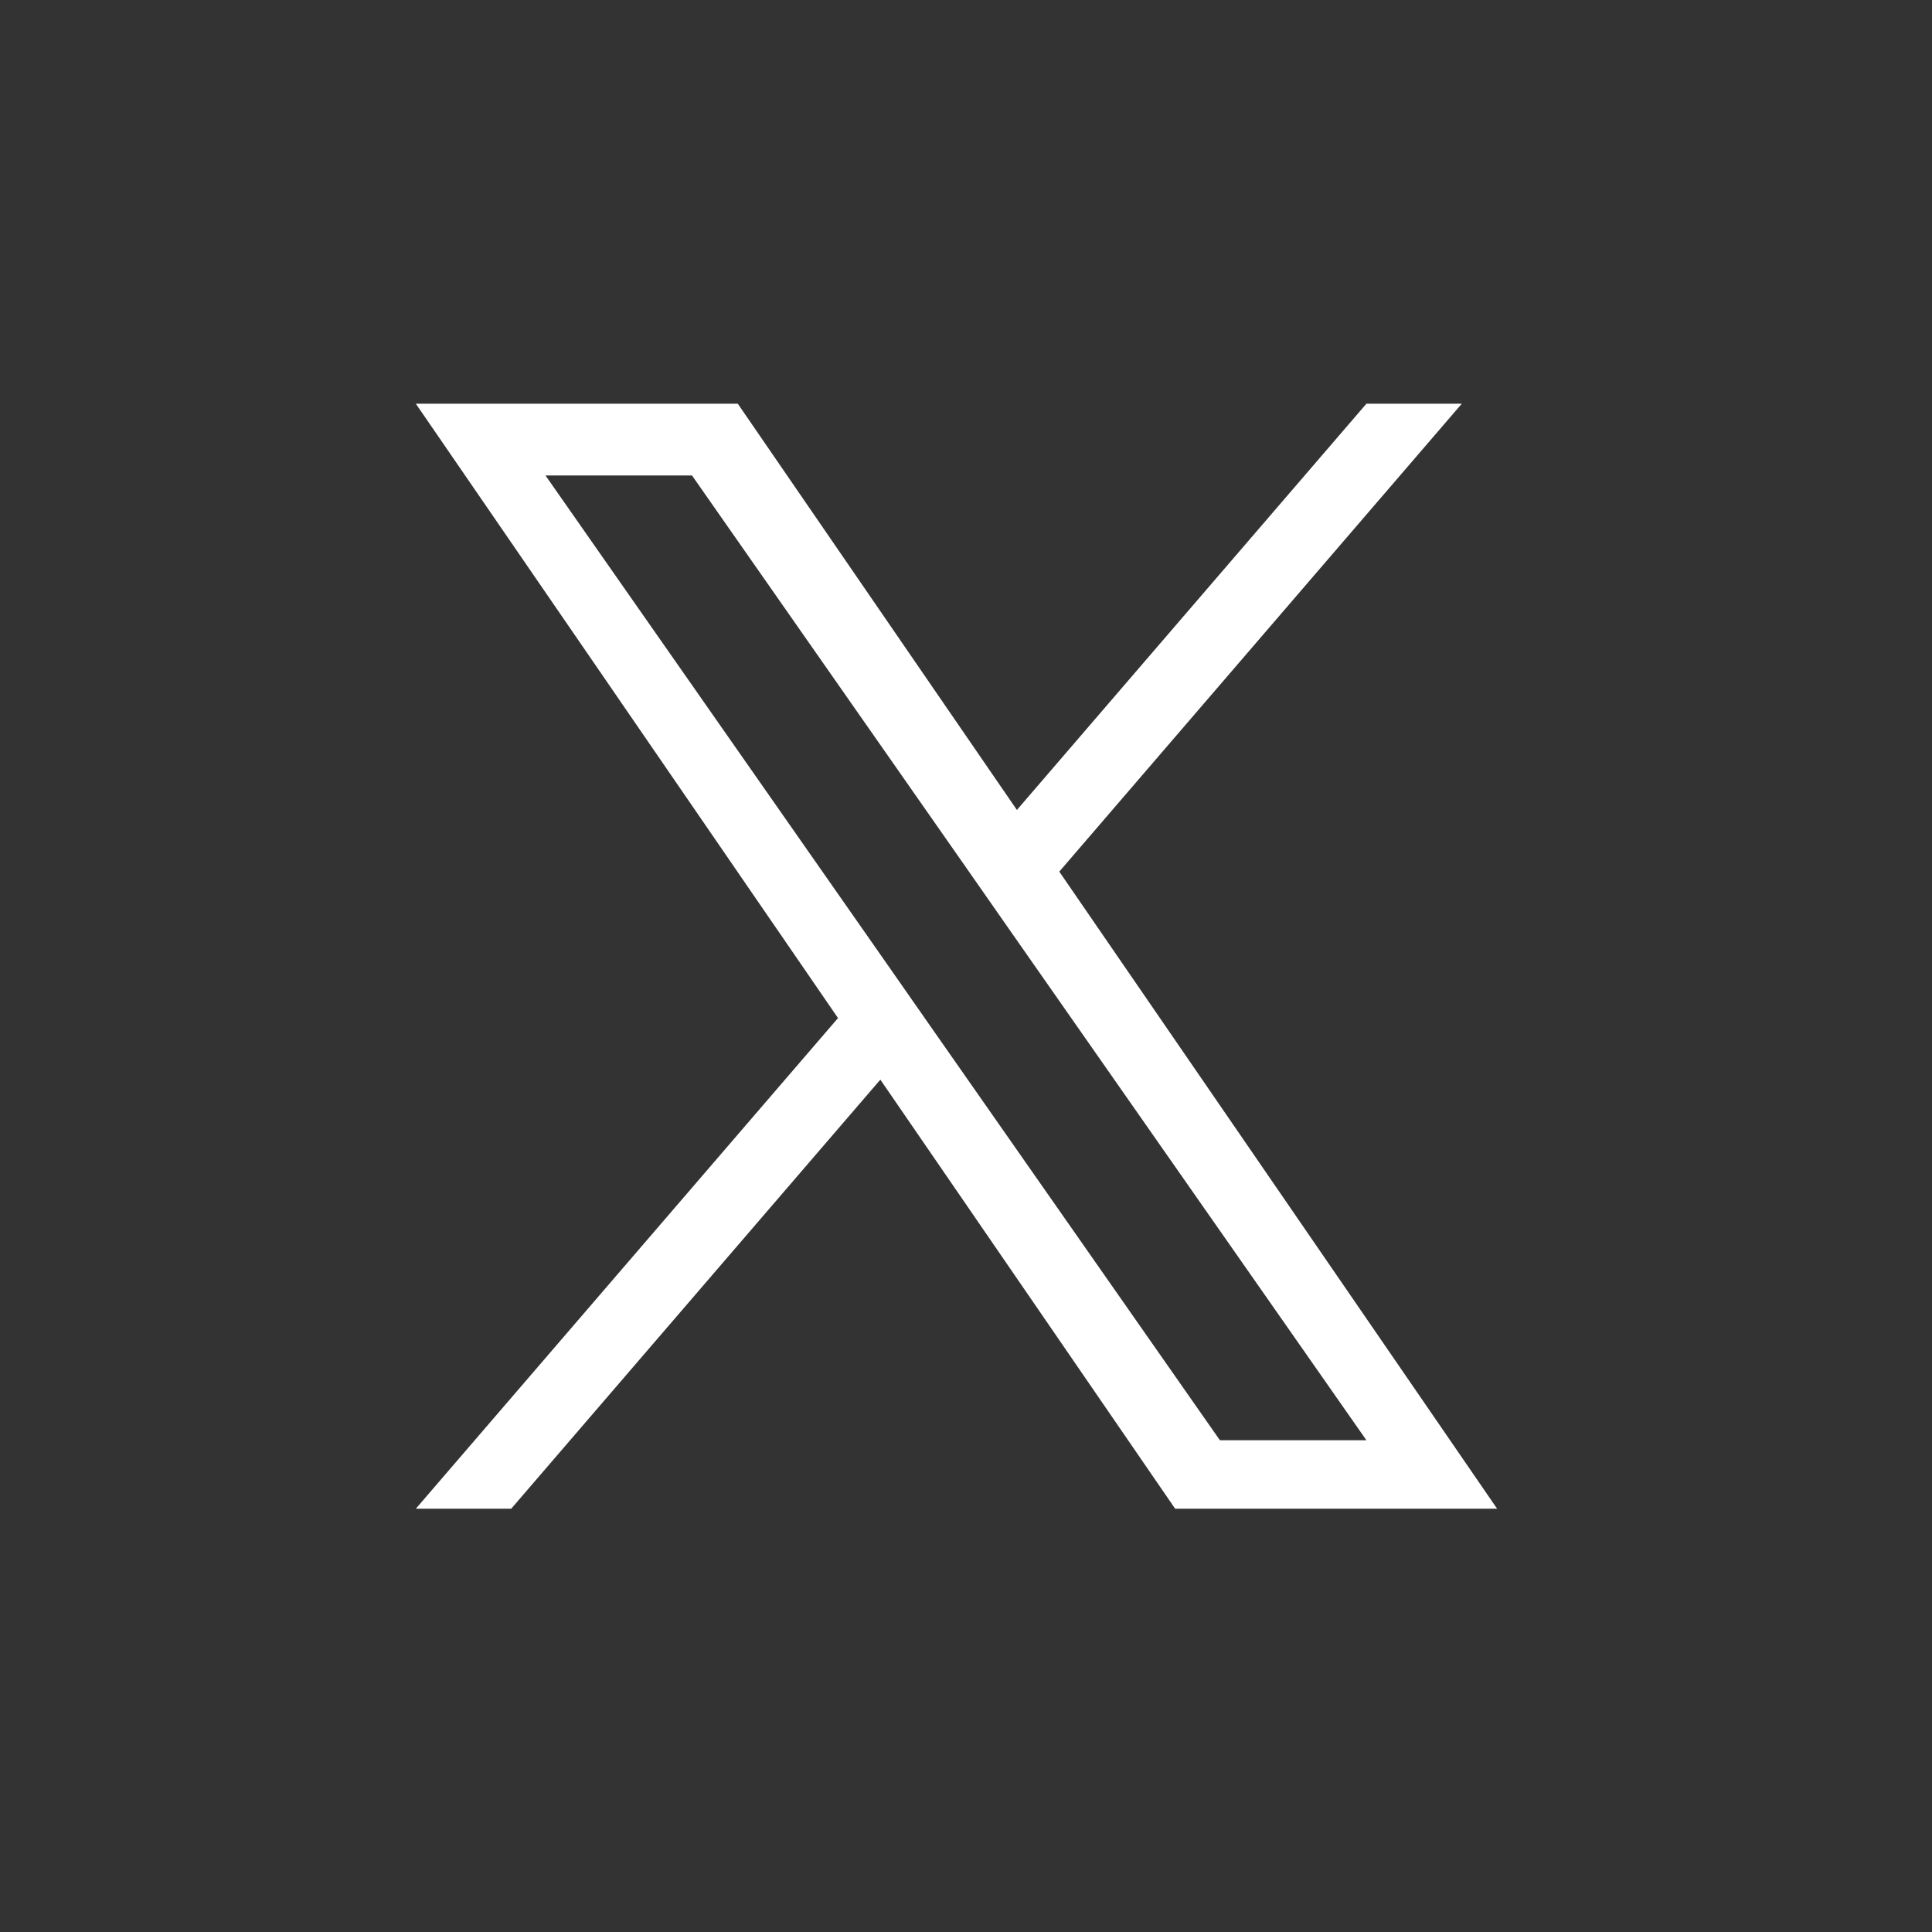
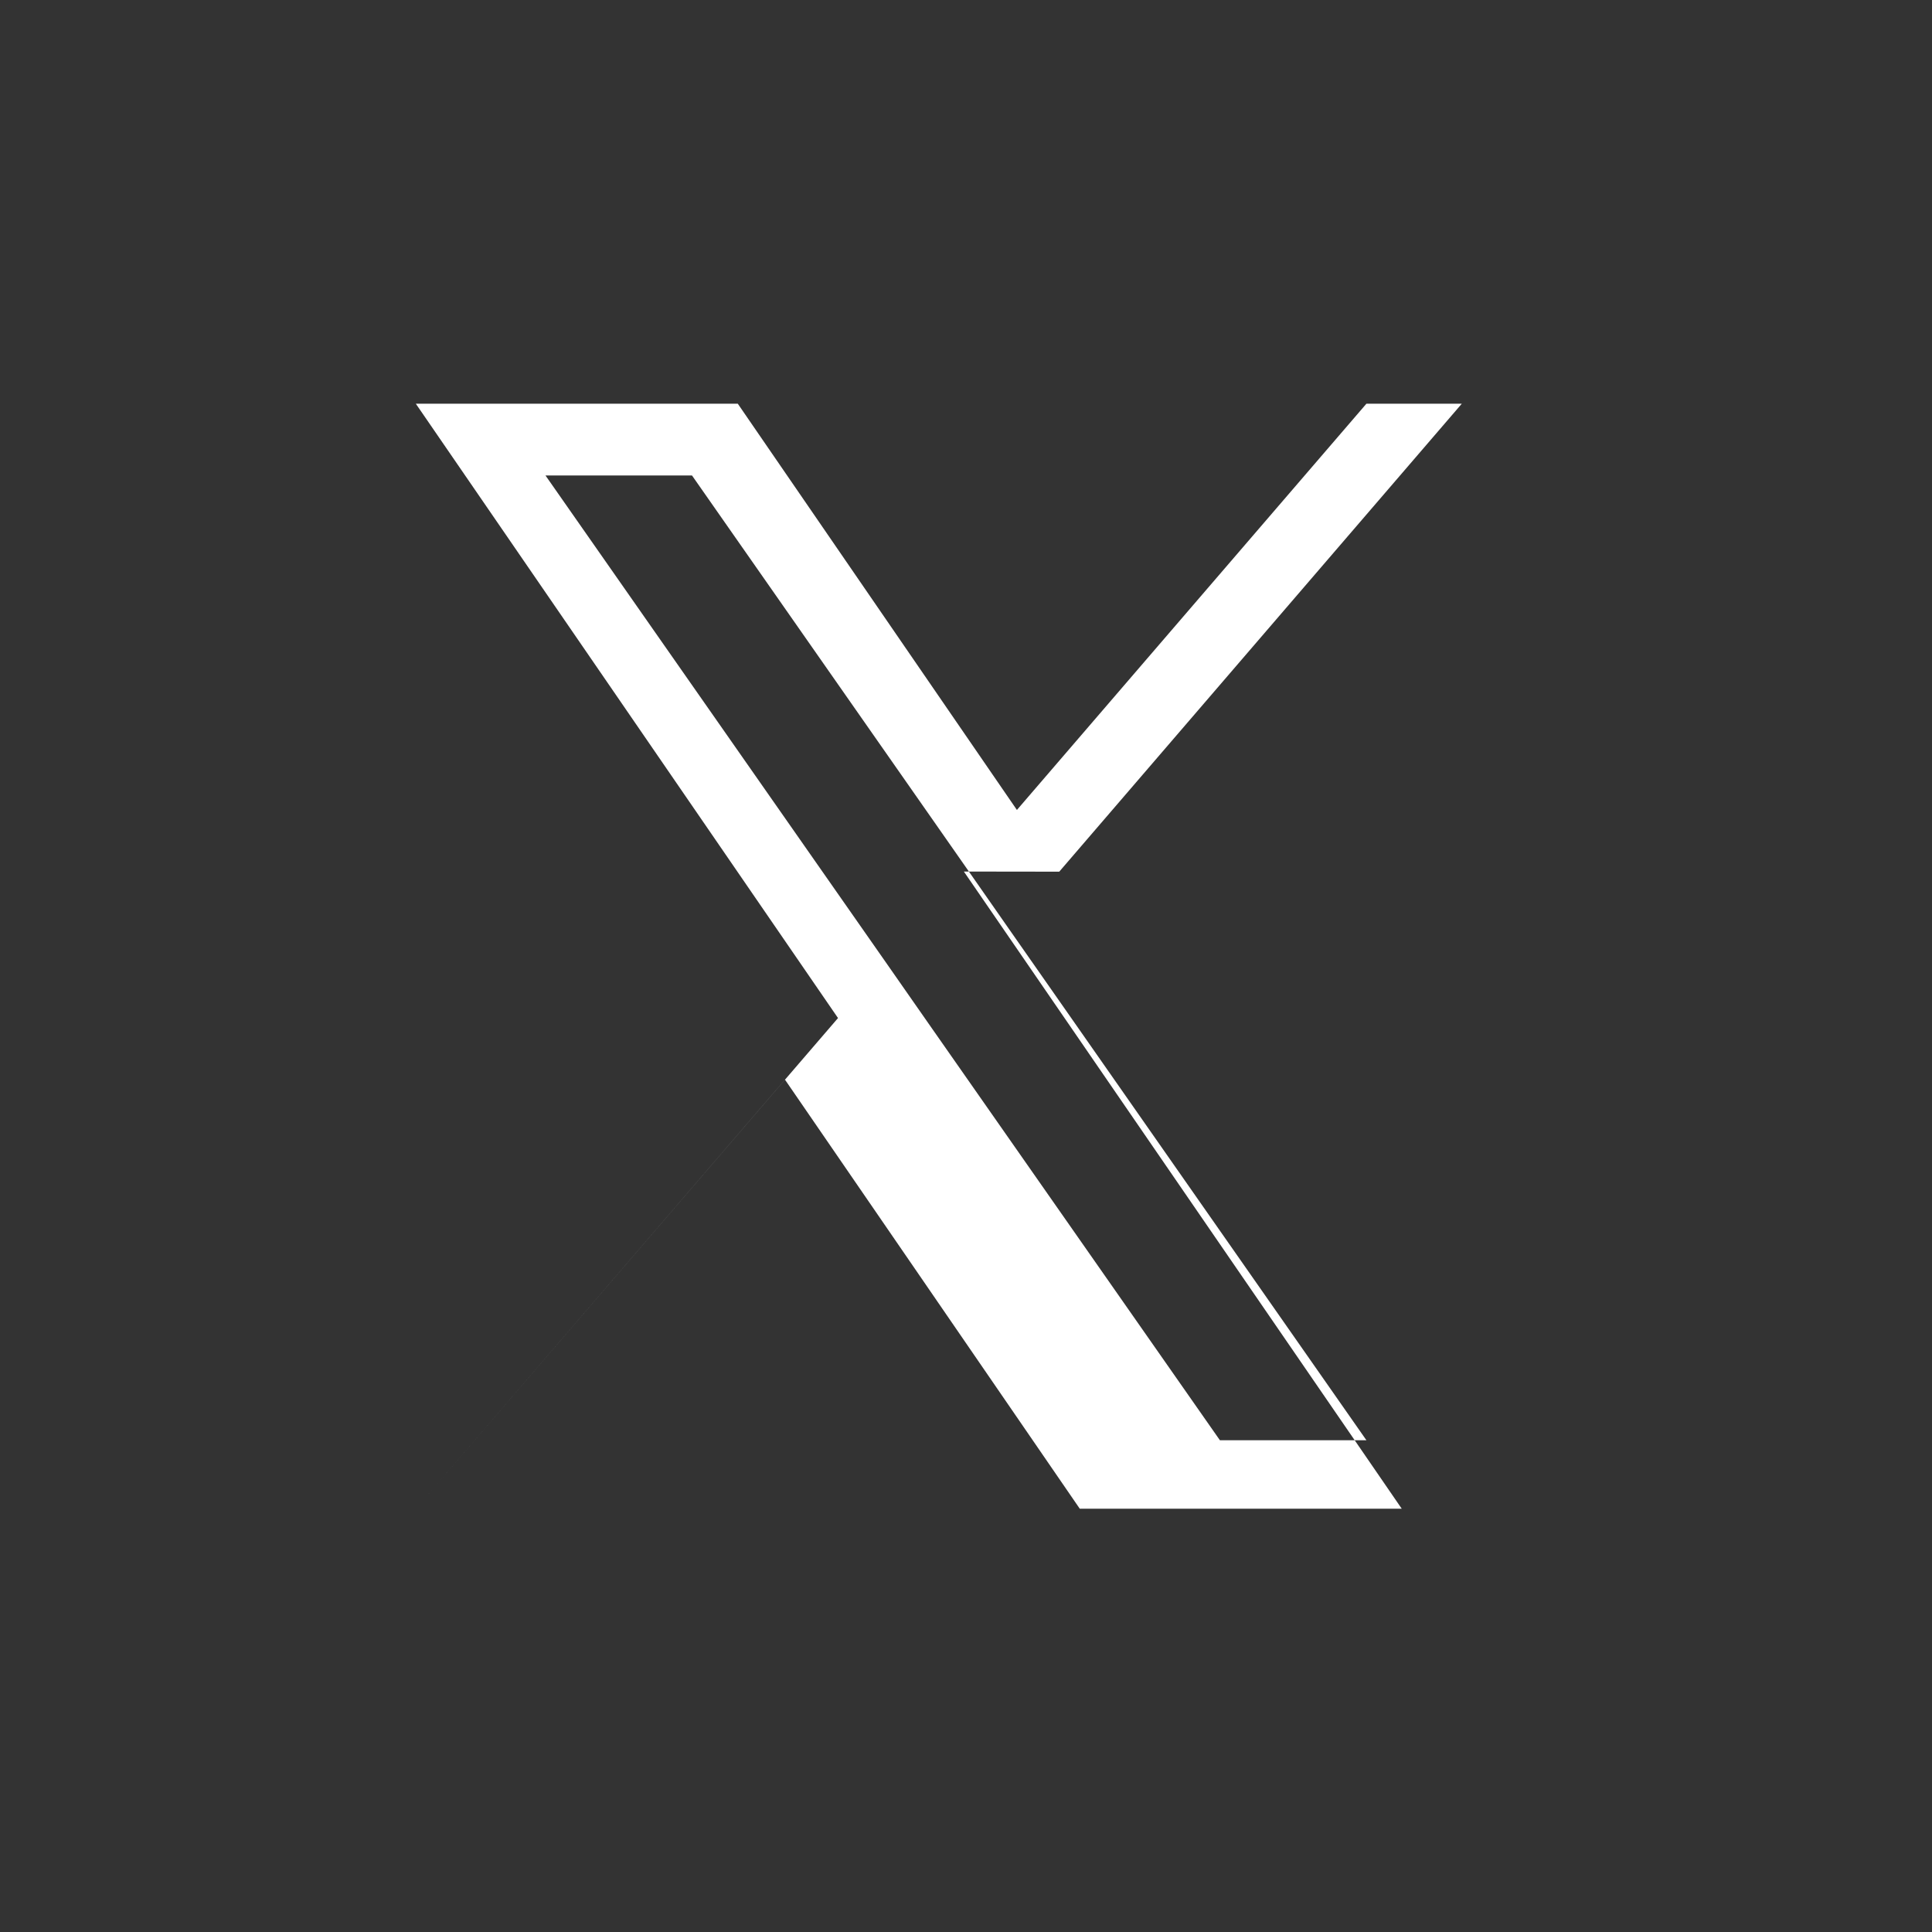
<svg xmlns="http://www.w3.org/2000/svg" xmlns:xlink="http://www.w3.org/1999/xlink" id="contents" viewBox="0 0 50 50">
  <rect x="0" y="0" width="50" height="50" fill="#333333" stroke="none" />
  <defs>
    <style>.cls-1,.cls-2{fill:#fff;stroke-width:0px;}.cls-2{opacity:0;}</style>
    <symbol id="sns_x" viewBox="0 0 150 150">
-       <rect class="cls-2" width="150" height="150" />
-       <path class="cls-1" d="m83.07,68.36l31.57-36.7h-7.48l-27.41,31.86-21.89-31.86h-25.25l33.11,48.18-33.11,38.48h7.48l28.95-33.65,23.12,33.65h25.25l-34.34-49.97h0Zm-10.25,11.91l-3.35-4.8-26.69-38.18h11.49l21.54,30.81,3.35,4.8,28,40.05h-11.49l-22.85-32.68h0Z" />
+       <path class="cls-1" d="m83.07,68.36l31.57-36.7h-7.48l-27.41,31.86-21.89-31.86h-25.25l33.11,48.18-33.11,38.48l28.95-33.65,23.12,33.65h25.25l-34.34-49.97h0Zm-10.25,11.91l-3.35-4.8-26.69-38.18h11.49l21.54,30.81,3.35,4.8,28,40.05h-11.49l-22.85-32.68h0Z" />
    </symbol>
  </defs>
  <g id="_フッター">
    <use width="150" height="150" transform="scale(.33)" xlink:href="#sns_x" />
  </g>
</svg>